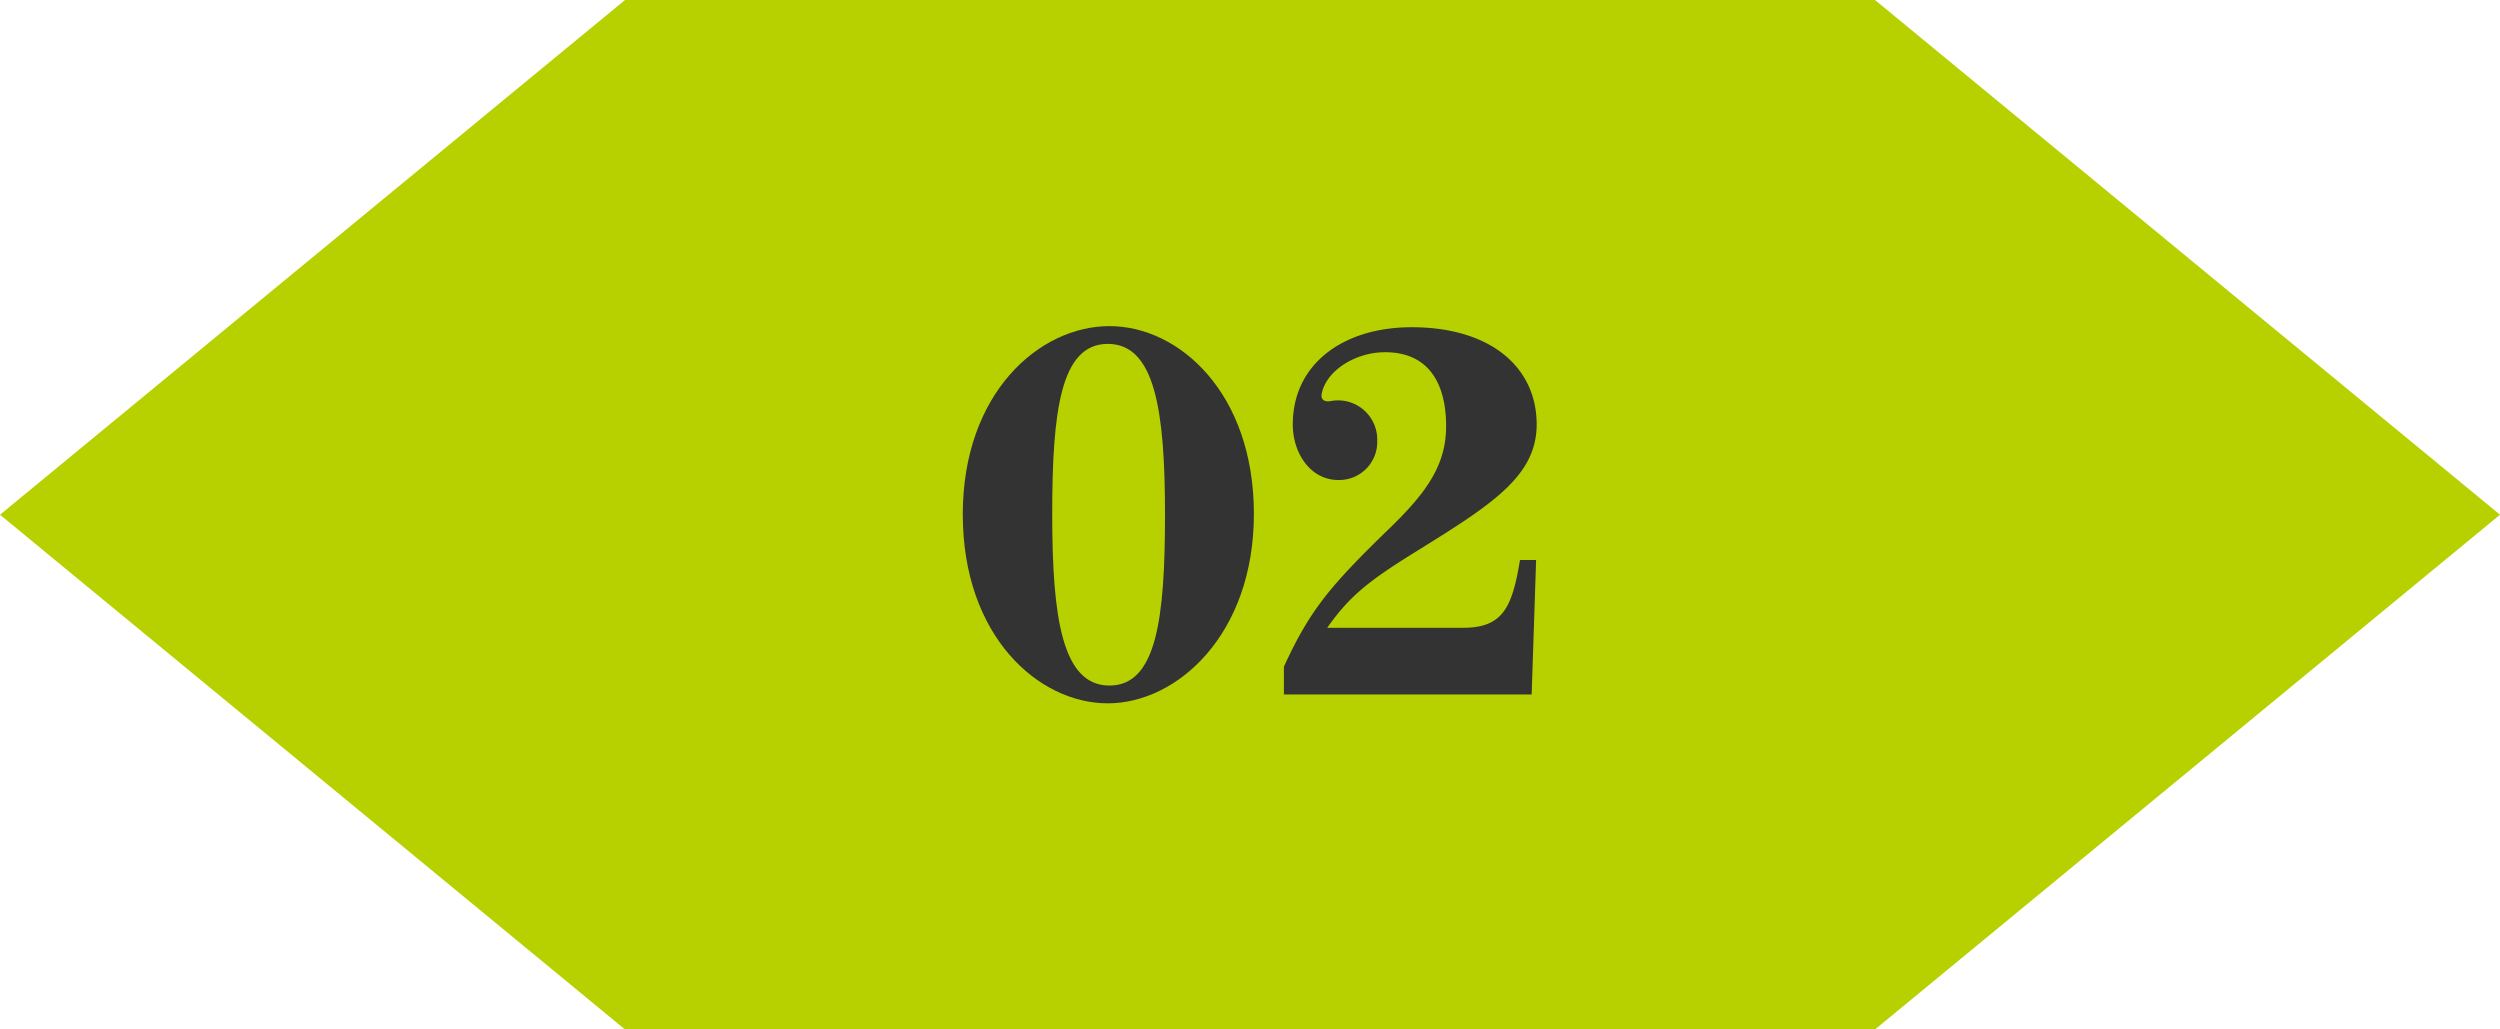
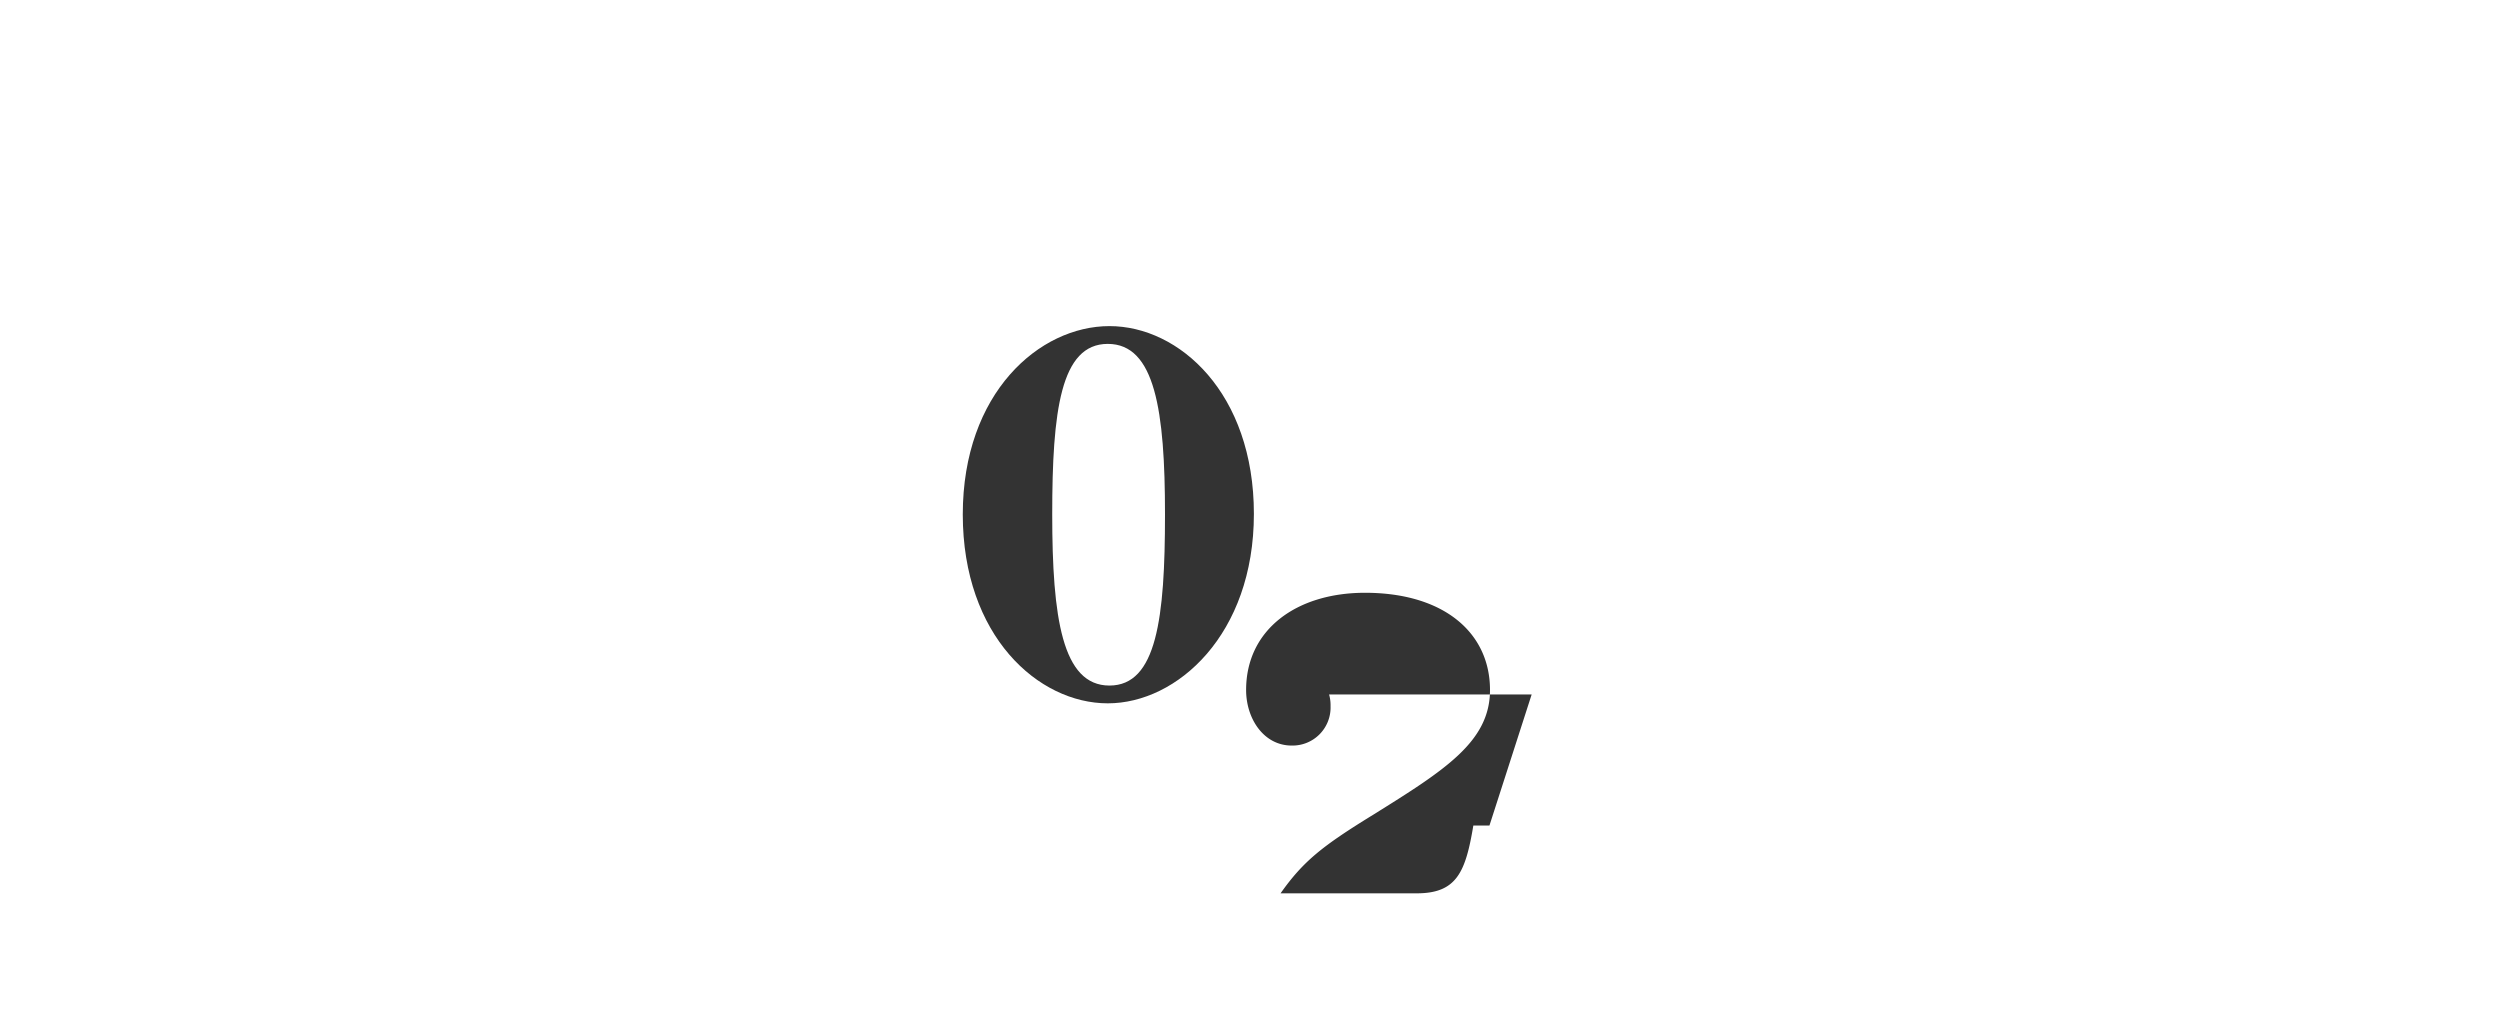
<svg xmlns="http://www.w3.org/2000/svg" viewBox="0 0 180 74.12">
  <defs>
    <style>.cls-1{fill:#b7d100;}.cls-2{fill:#333;}</style>
  </defs>
  <title>hex_02g</title>
  <g id="Layer_2" data-name="Layer 2">
    <g id="Layer_1-2" data-name="Layer 1">
-       <polygon class="cls-1" points="135 0 45 0 0 37.06 45 74.12 135 74.12 180 37.06 135 0" />
      <path class="cls-2" d="M79.76,50.64c-5,0-10.44-4.84-10.44-13.6s5.52-13.56,10.56-13.56S90.28,28.32,90.28,37,84.76,50.64,79.76,50.64Zm.12-1.28c3.4,0,4-4.84,4-12.32s-.72-12.28-4.12-12.28-4,4.84-4,12.28S76.48,49.36,79.88,49.36Z" />
-       <path class="cls-2" d="M92.44,50V48c1.84-4,3.24-5.72,7.44-9.8,2.8-2.68,4.24-4.68,4.24-7.52,0-3-1.2-5.32-4.4-5.32-2.12,0-4.24,1.32-4.56,3-.08.4.2.6.64.52a2.82,2.82,0,0,1,3.36,2.84,2.74,2.74,0,0,1-2.8,2.84c-2,0-3.28-1.92-3.28-4,0-4.36,3.64-7,8.56-7,5.68,0,9,2.88,9,7,0,3.72-3.24,5.76-8.44,9-3.64,2.24-5,3.32-6.64,5.64h9.8c2.88,0,3.52-1.52,4.08-4.88h1.16L110.28,50Z" />
+       <path class="cls-2" d="M92.44,50V48a2.82,2.82,0,0,1,3.36,2.84,2.74,2.74,0,0,1-2.8,2.84c-2,0-3.28-1.92-3.28-4,0-4.36,3.64-7,8.56-7,5.68,0,9,2.88,9,7,0,3.72-3.24,5.76-8.44,9-3.64,2.24-5,3.32-6.64,5.64h9.8c2.88,0,3.52-1.52,4.08-4.88h1.16L110.28,50Z" />
    </g>
  </g>
</svg>